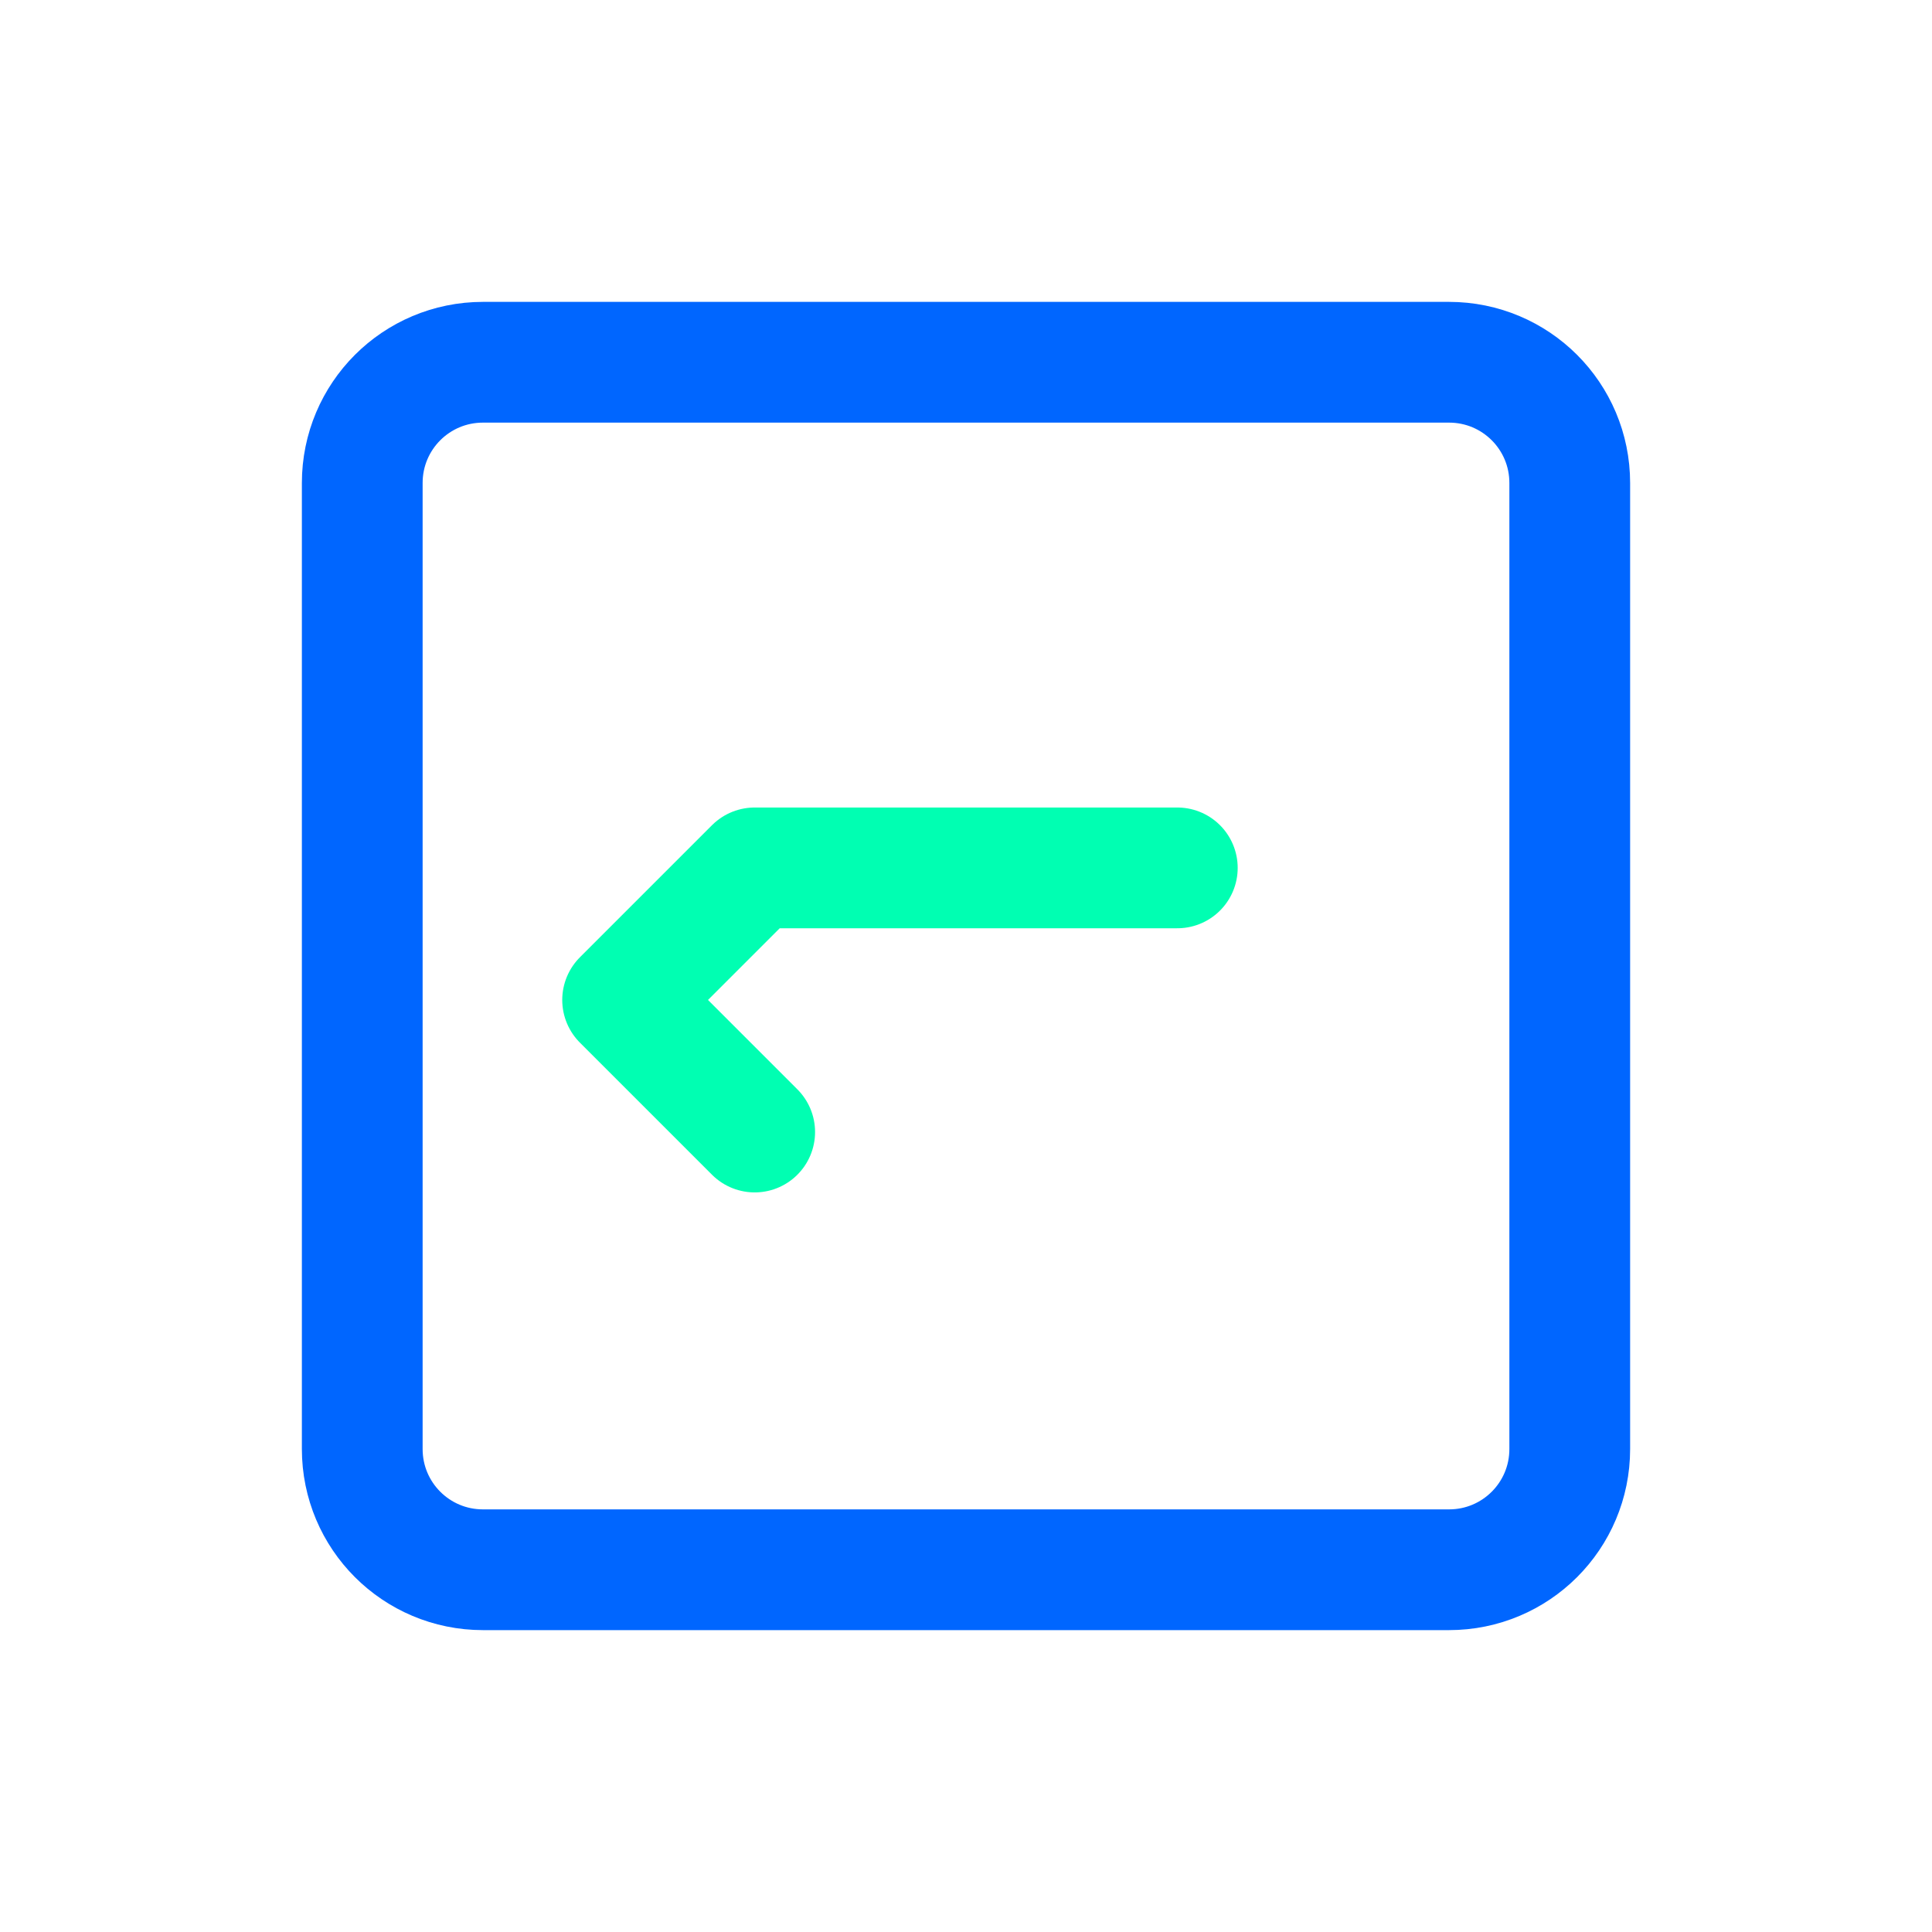
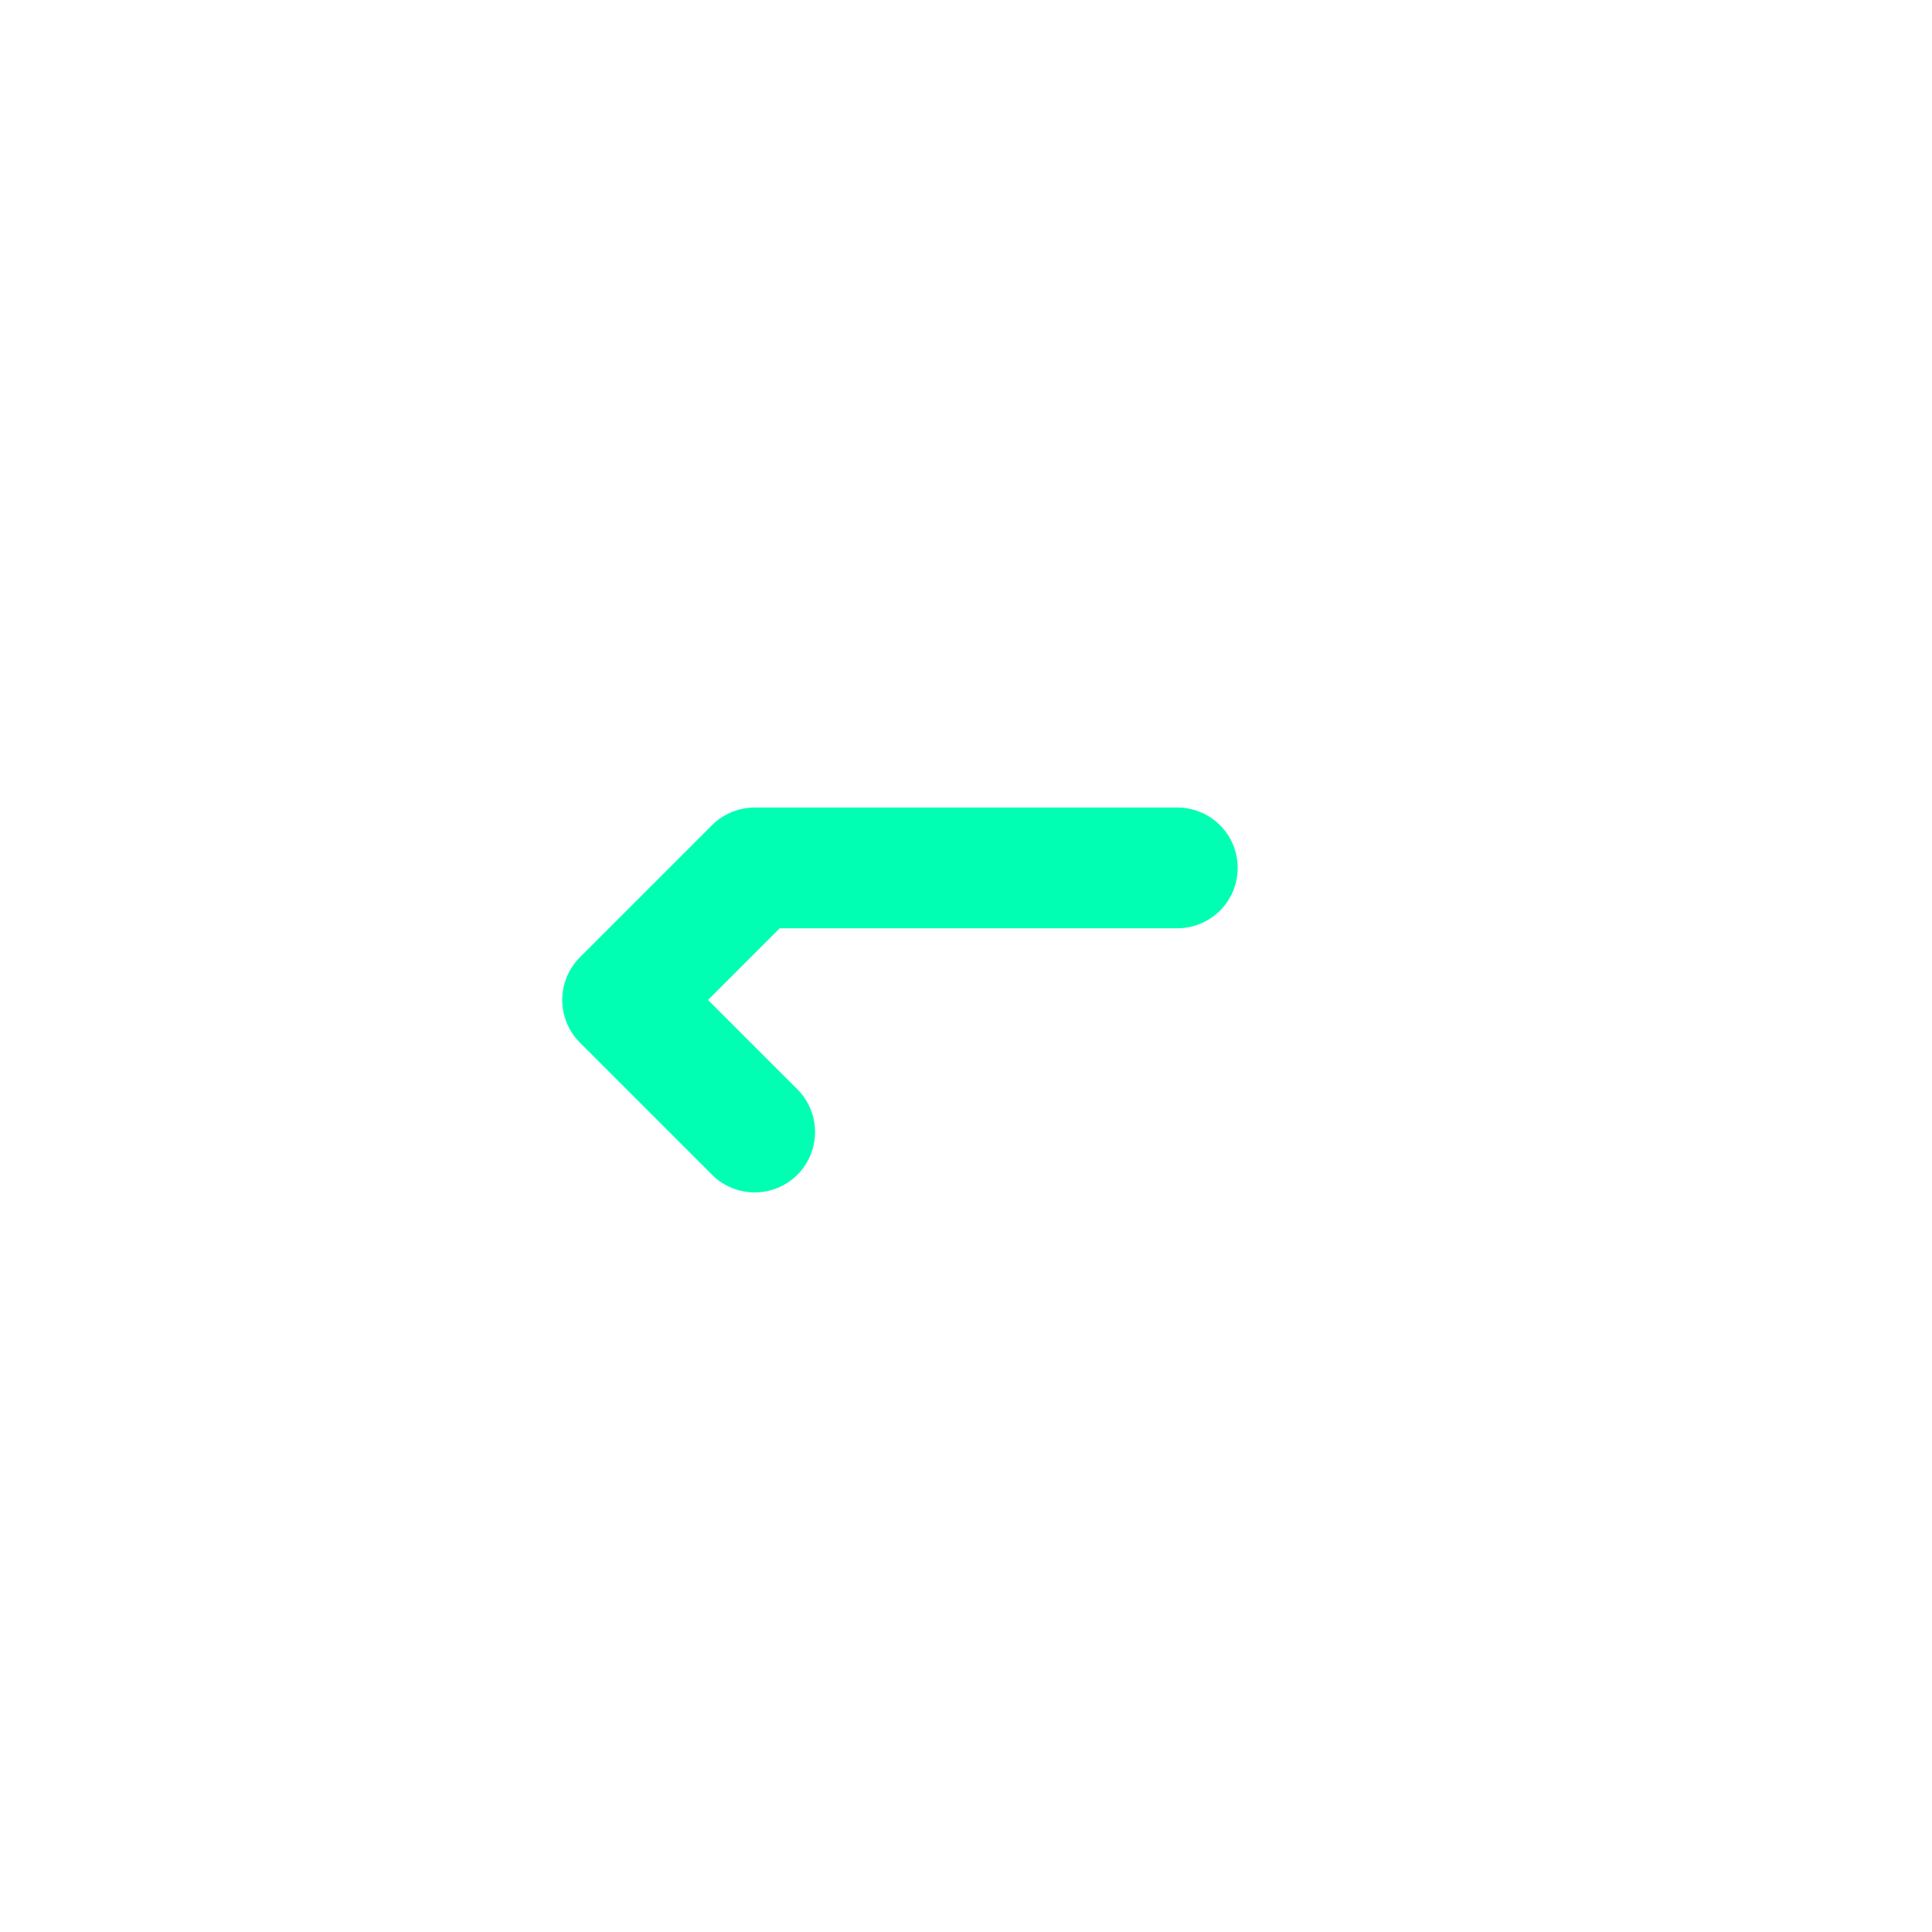
<svg xmlns="http://www.w3.org/2000/svg" width="512" height="512" viewBox="0 0 512 512" fill="none">
  <g>
-     <path d="M384 96H128c-17.7 0-32 14.3-32 32v256c0 17.7 14.3 32 32 32h256c17.7 0 32-14.3 32-32V128c0-17.7-14.3-32-32-32z" stroke="#0066FF" stroke-width="32" fill="none" />
    <path d="M200 300l-35-35 35-35M312 230l-112 0" stroke="#00FFB2" stroke-width="32" stroke-linecap="round" stroke-linejoin="round" />
  </g>
</svg>